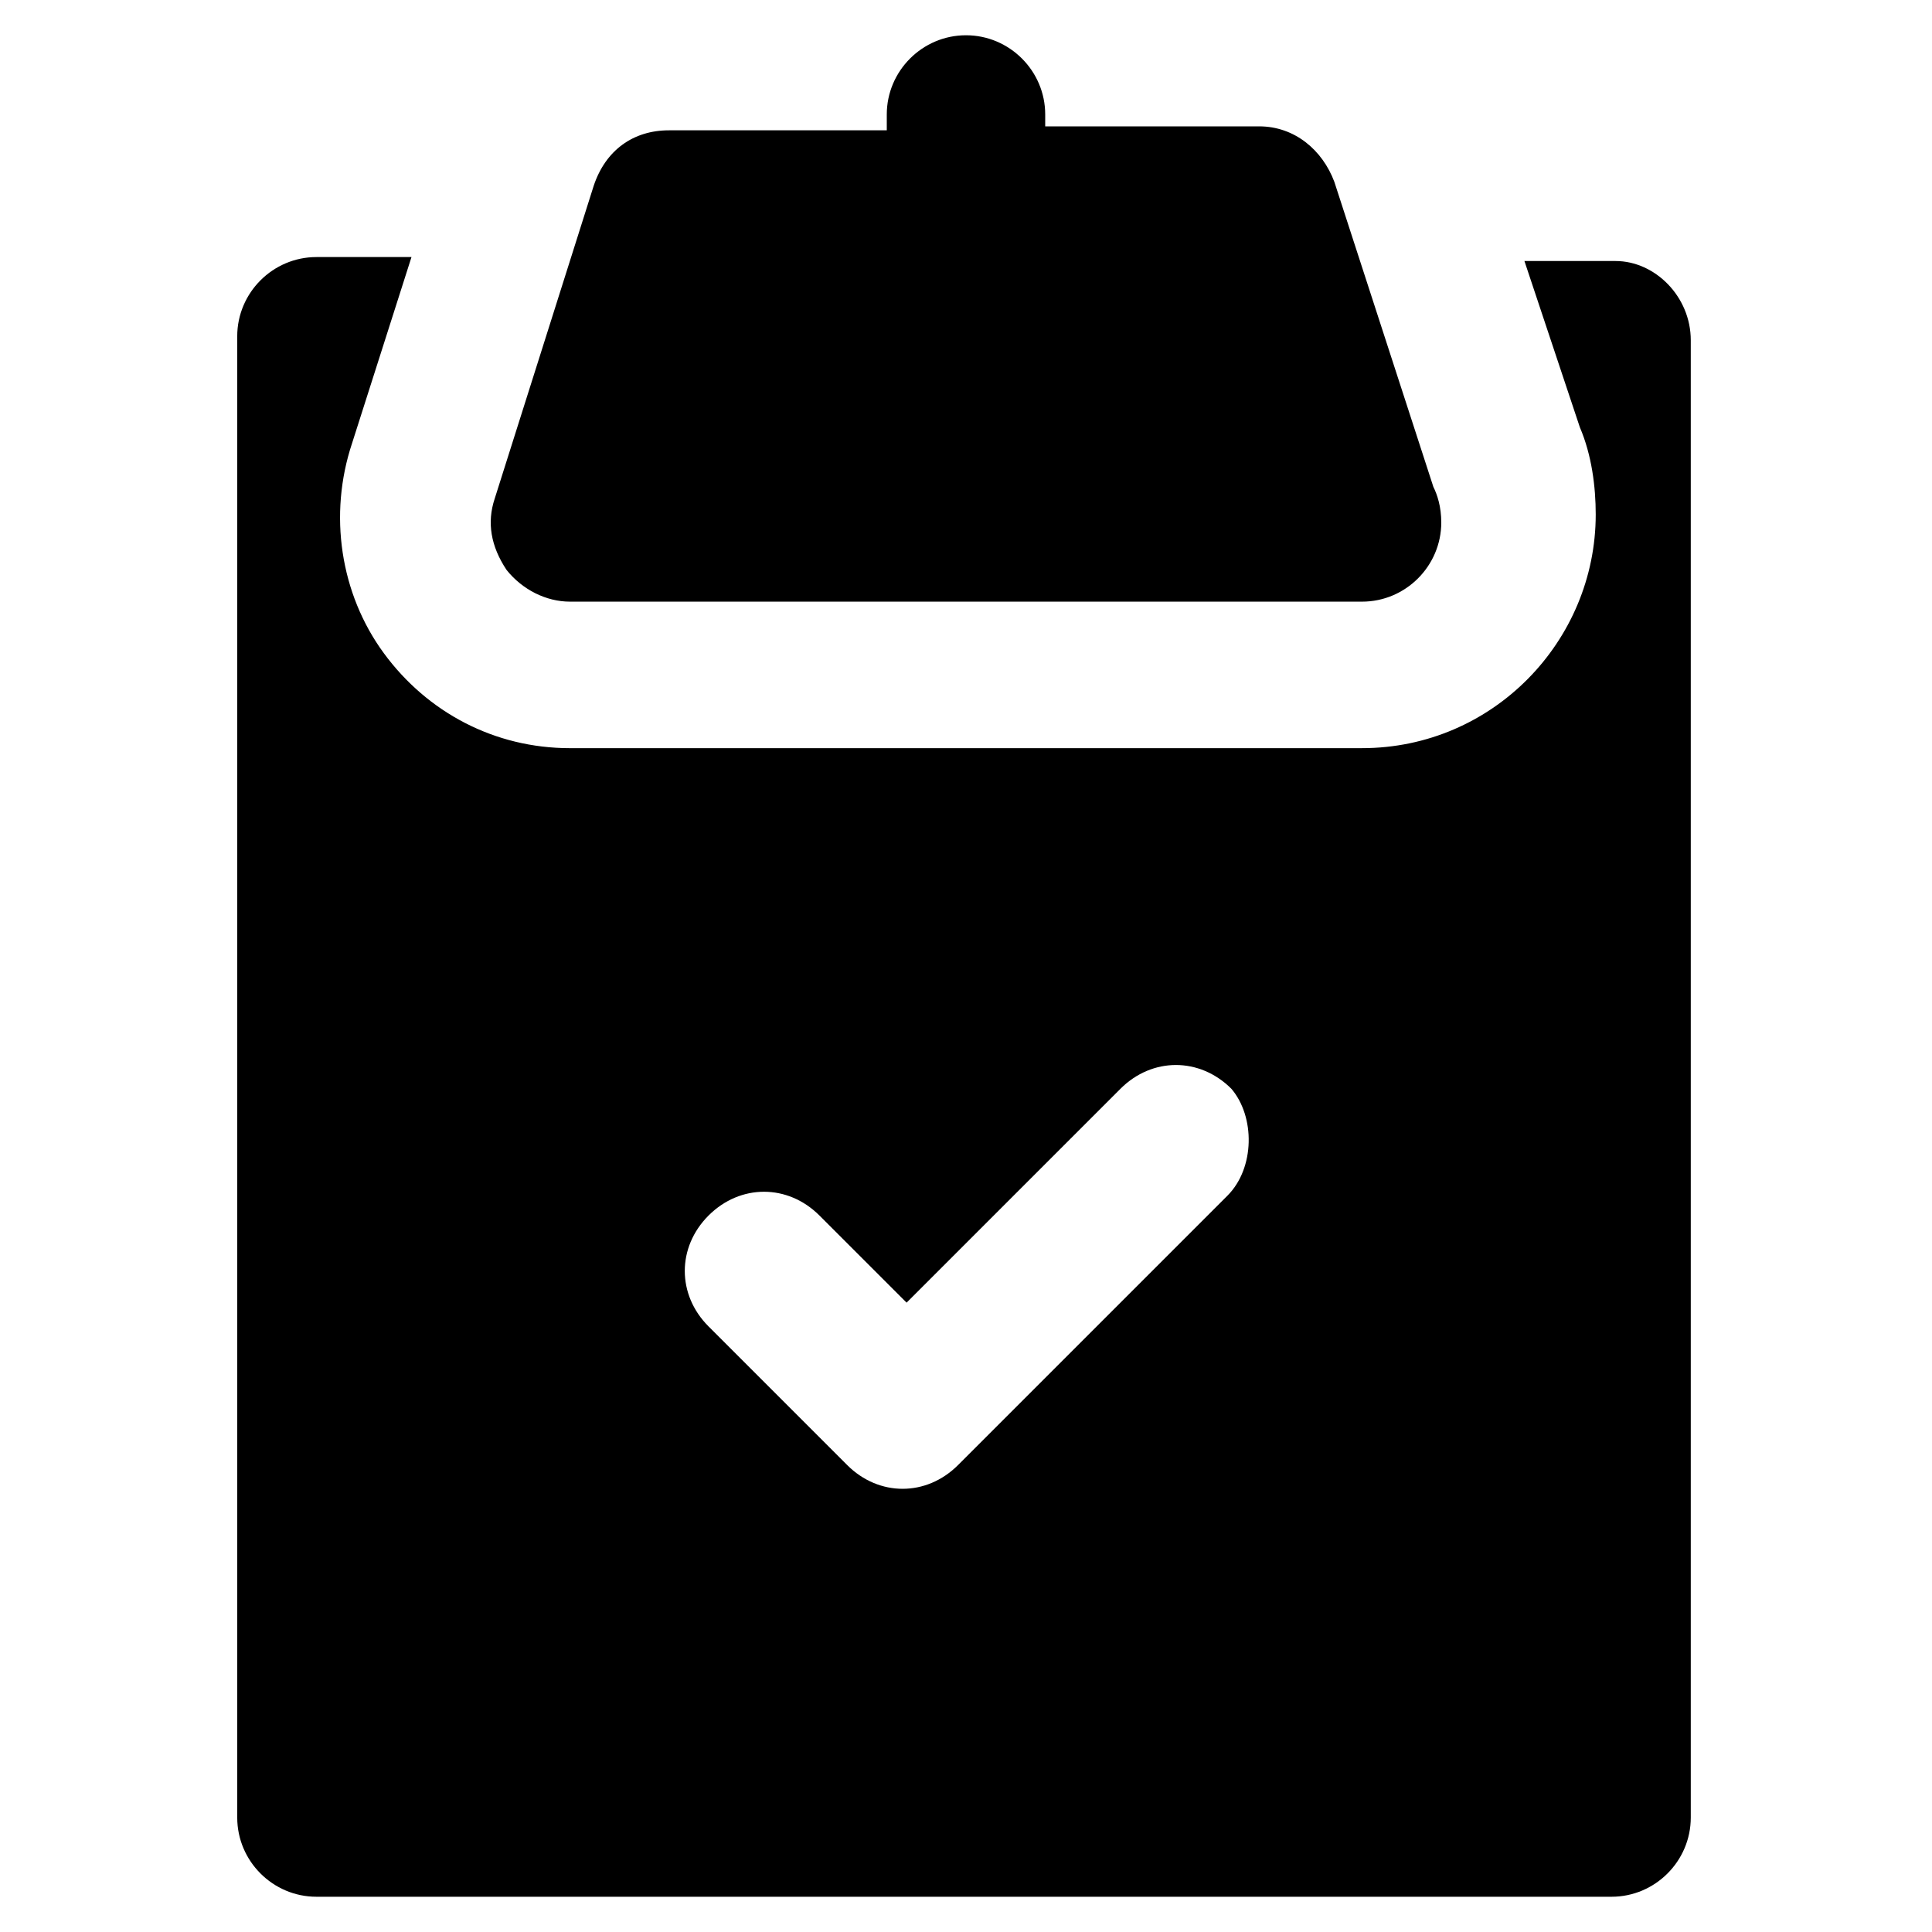
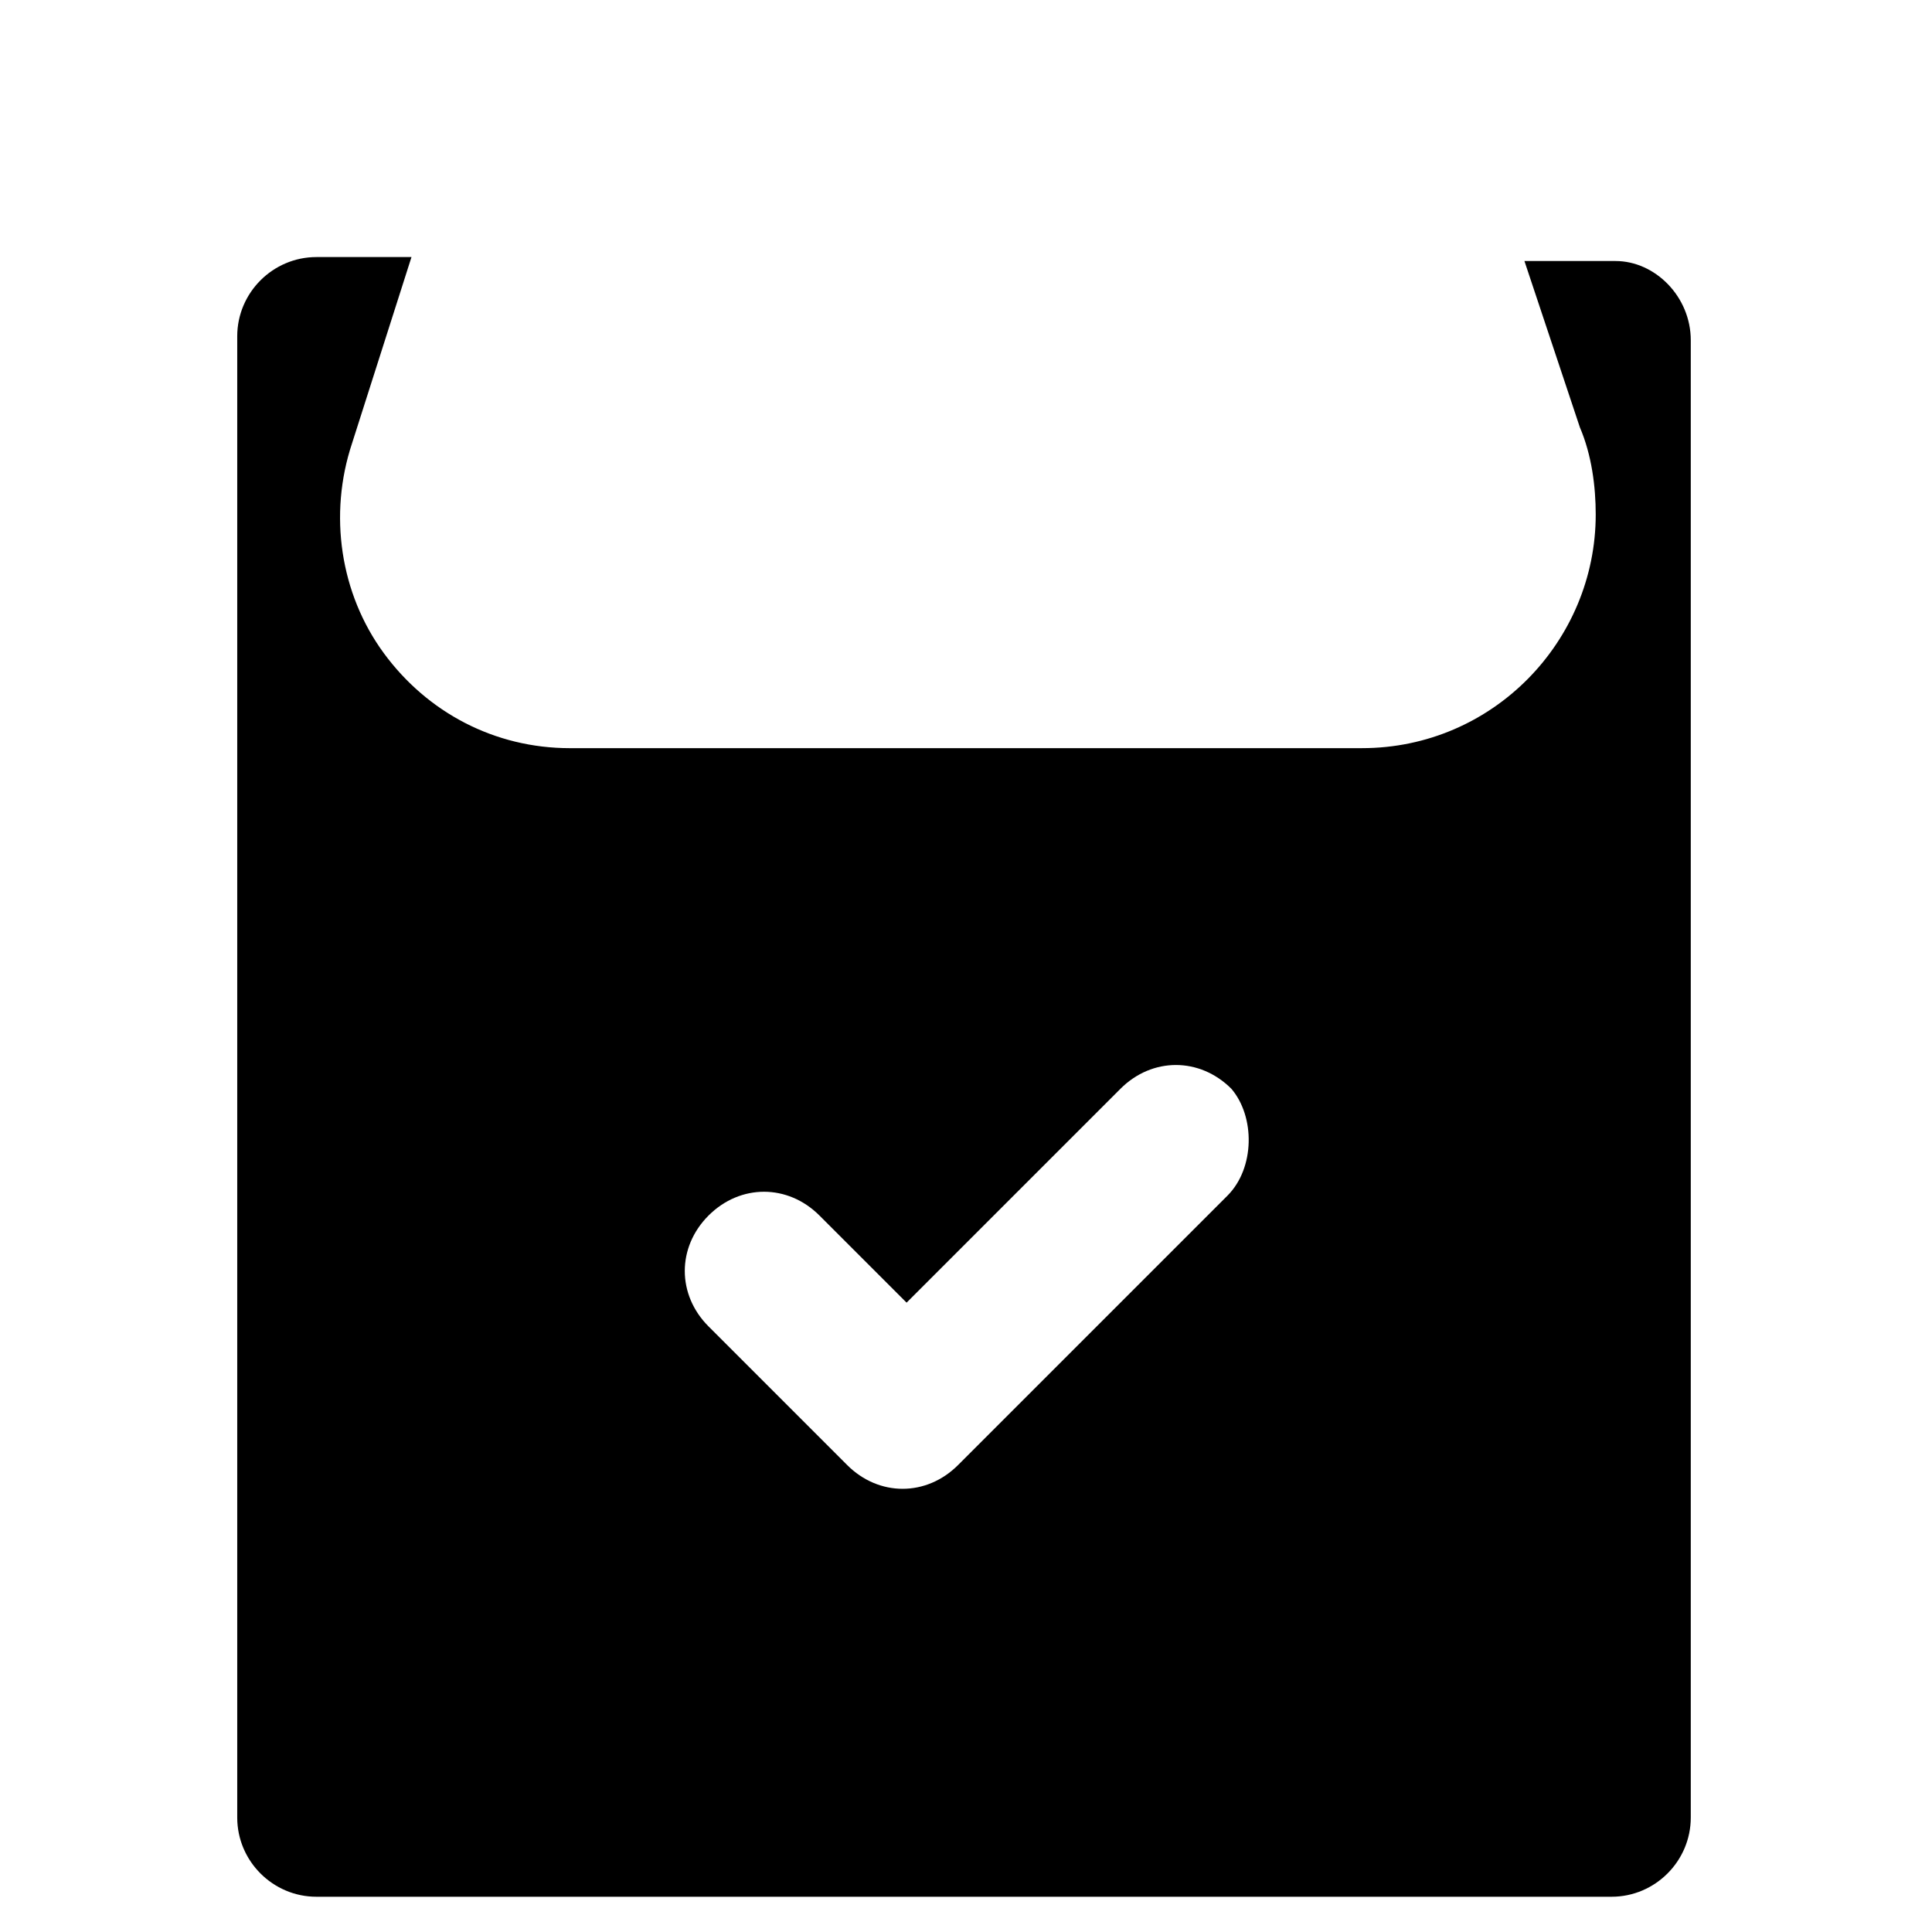
<svg xmlns="http://www.w3.org/2000/svg" fill="#000000" width="800px" height="800px" version="1.1" viewBox="144 144 512 512">
  <g>
-     <path d="m523.85 273-26.238-80.82c-3.148-8.398-10.496-14.695-19.941-14.695l-56.68 0.004v-3.152c0-11.547-9.445-20.992-20.992-20.992s-20.992 9.445-20.992 20.992v4.199h-57.727c-9.445 0-16.793 5.246-19.941 14.695l-26.238 82.918c-2.098 6.297-1.051 12.594 3.148 18.895 4.199 5.246 10.496 8.398 16.793 8.398h209.92c11.547 0 20.992-9.445 20.992-20.992-0.008-4.199-1.055-7.348-2.106-9.449z" />
    <path d="m572.13 213.17h-24.141l14.695 44.082c3.148 7.348 4.199 15.742 4.199 23.09 0 33.586-27.289 61.926-61.926 61.926l-209.92 0.004c-19.941 0-37.785-9.445-49.332-25.191-11.547-15.742-14.695-36.734-8.398-55.629l15.742-49.332-25.188 0.004c-11.547 0-20.992 9.445-20.992 20.992v392.55c0 11.547 9.445 20.992 20.992 20.992h343.22c11.547 0 20.992-9.445 20.992-20.992v-391.5c0-11.543-9.445-20.992-19.941-20.992zm-102.86 247.71-71.371 71.371c-4.199 4.199-9.445 6.297-14.695 6.297-5.246 0-10.496-2.098-14.695-6.297l-36.734-36.734c-8.398-8.398-8.398-20.992 0-29.391 8.398-8.398 20.992-8.398 29.391 0l23.09 23.09 56.68-56.68c8.398-8.398 20.992-8.398 29.391 0 6.293 7.352 6.293 20.996-1.055 28.344z" />
  </g>
</svg>